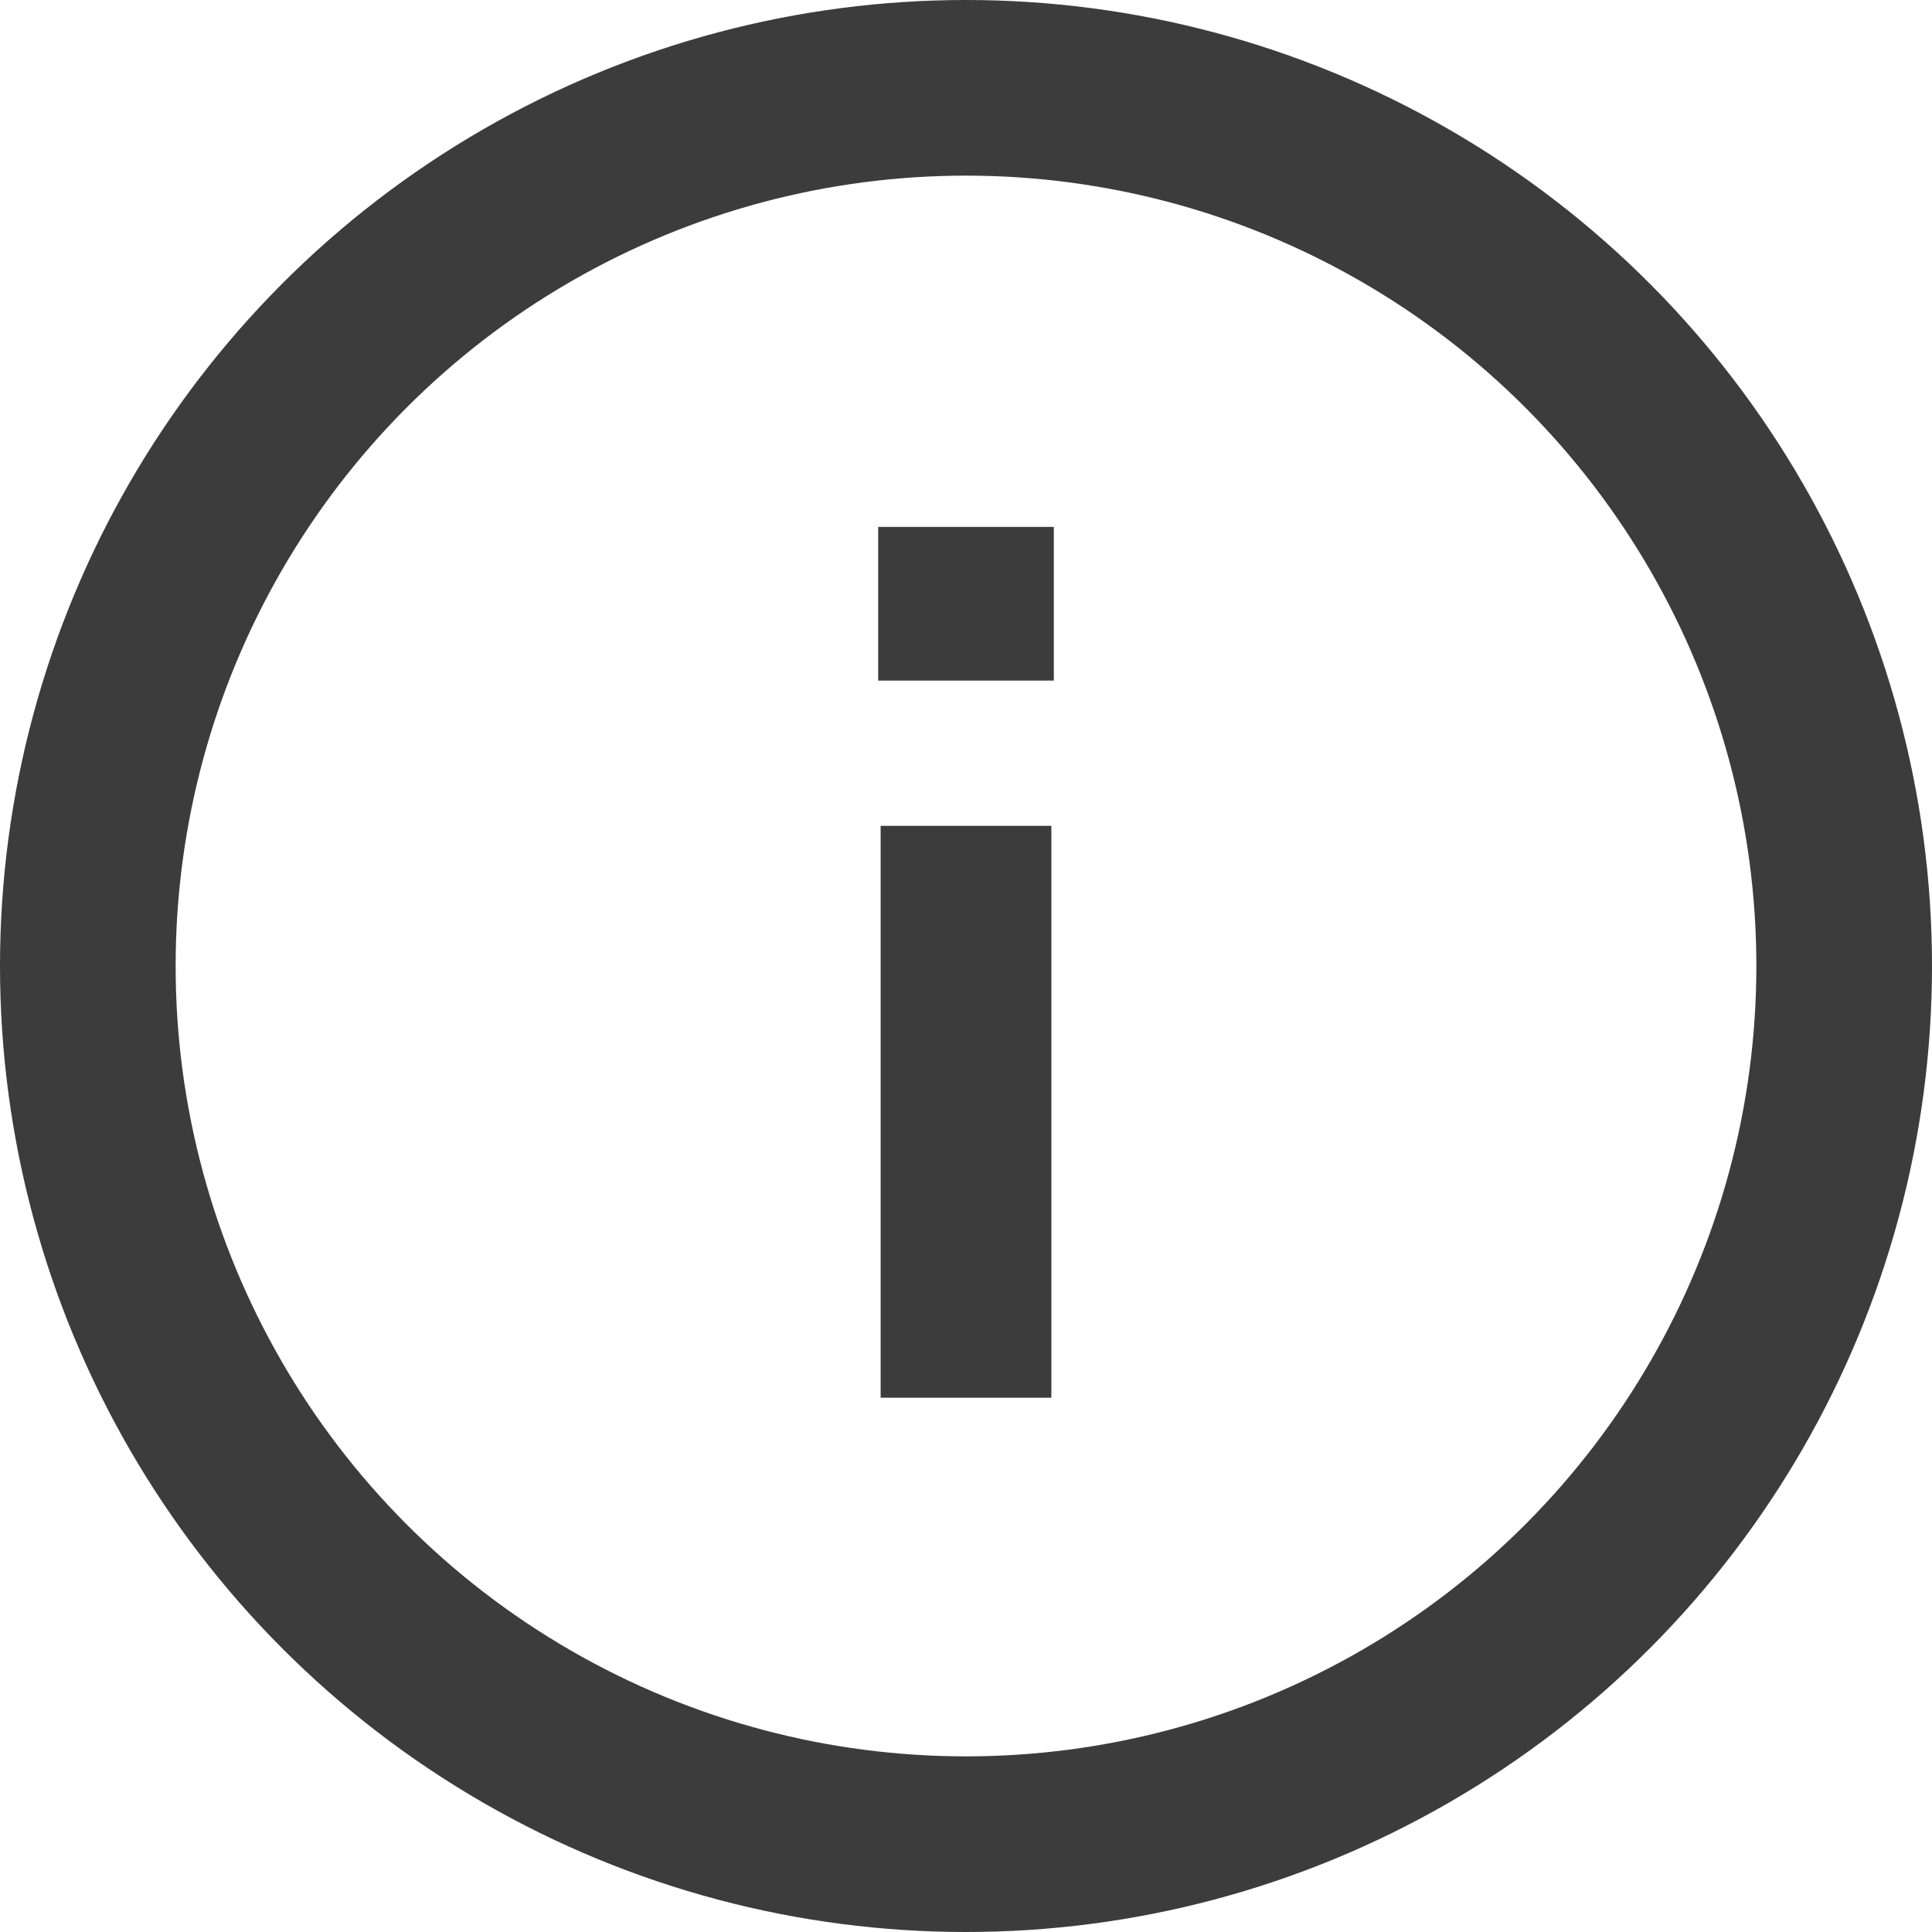
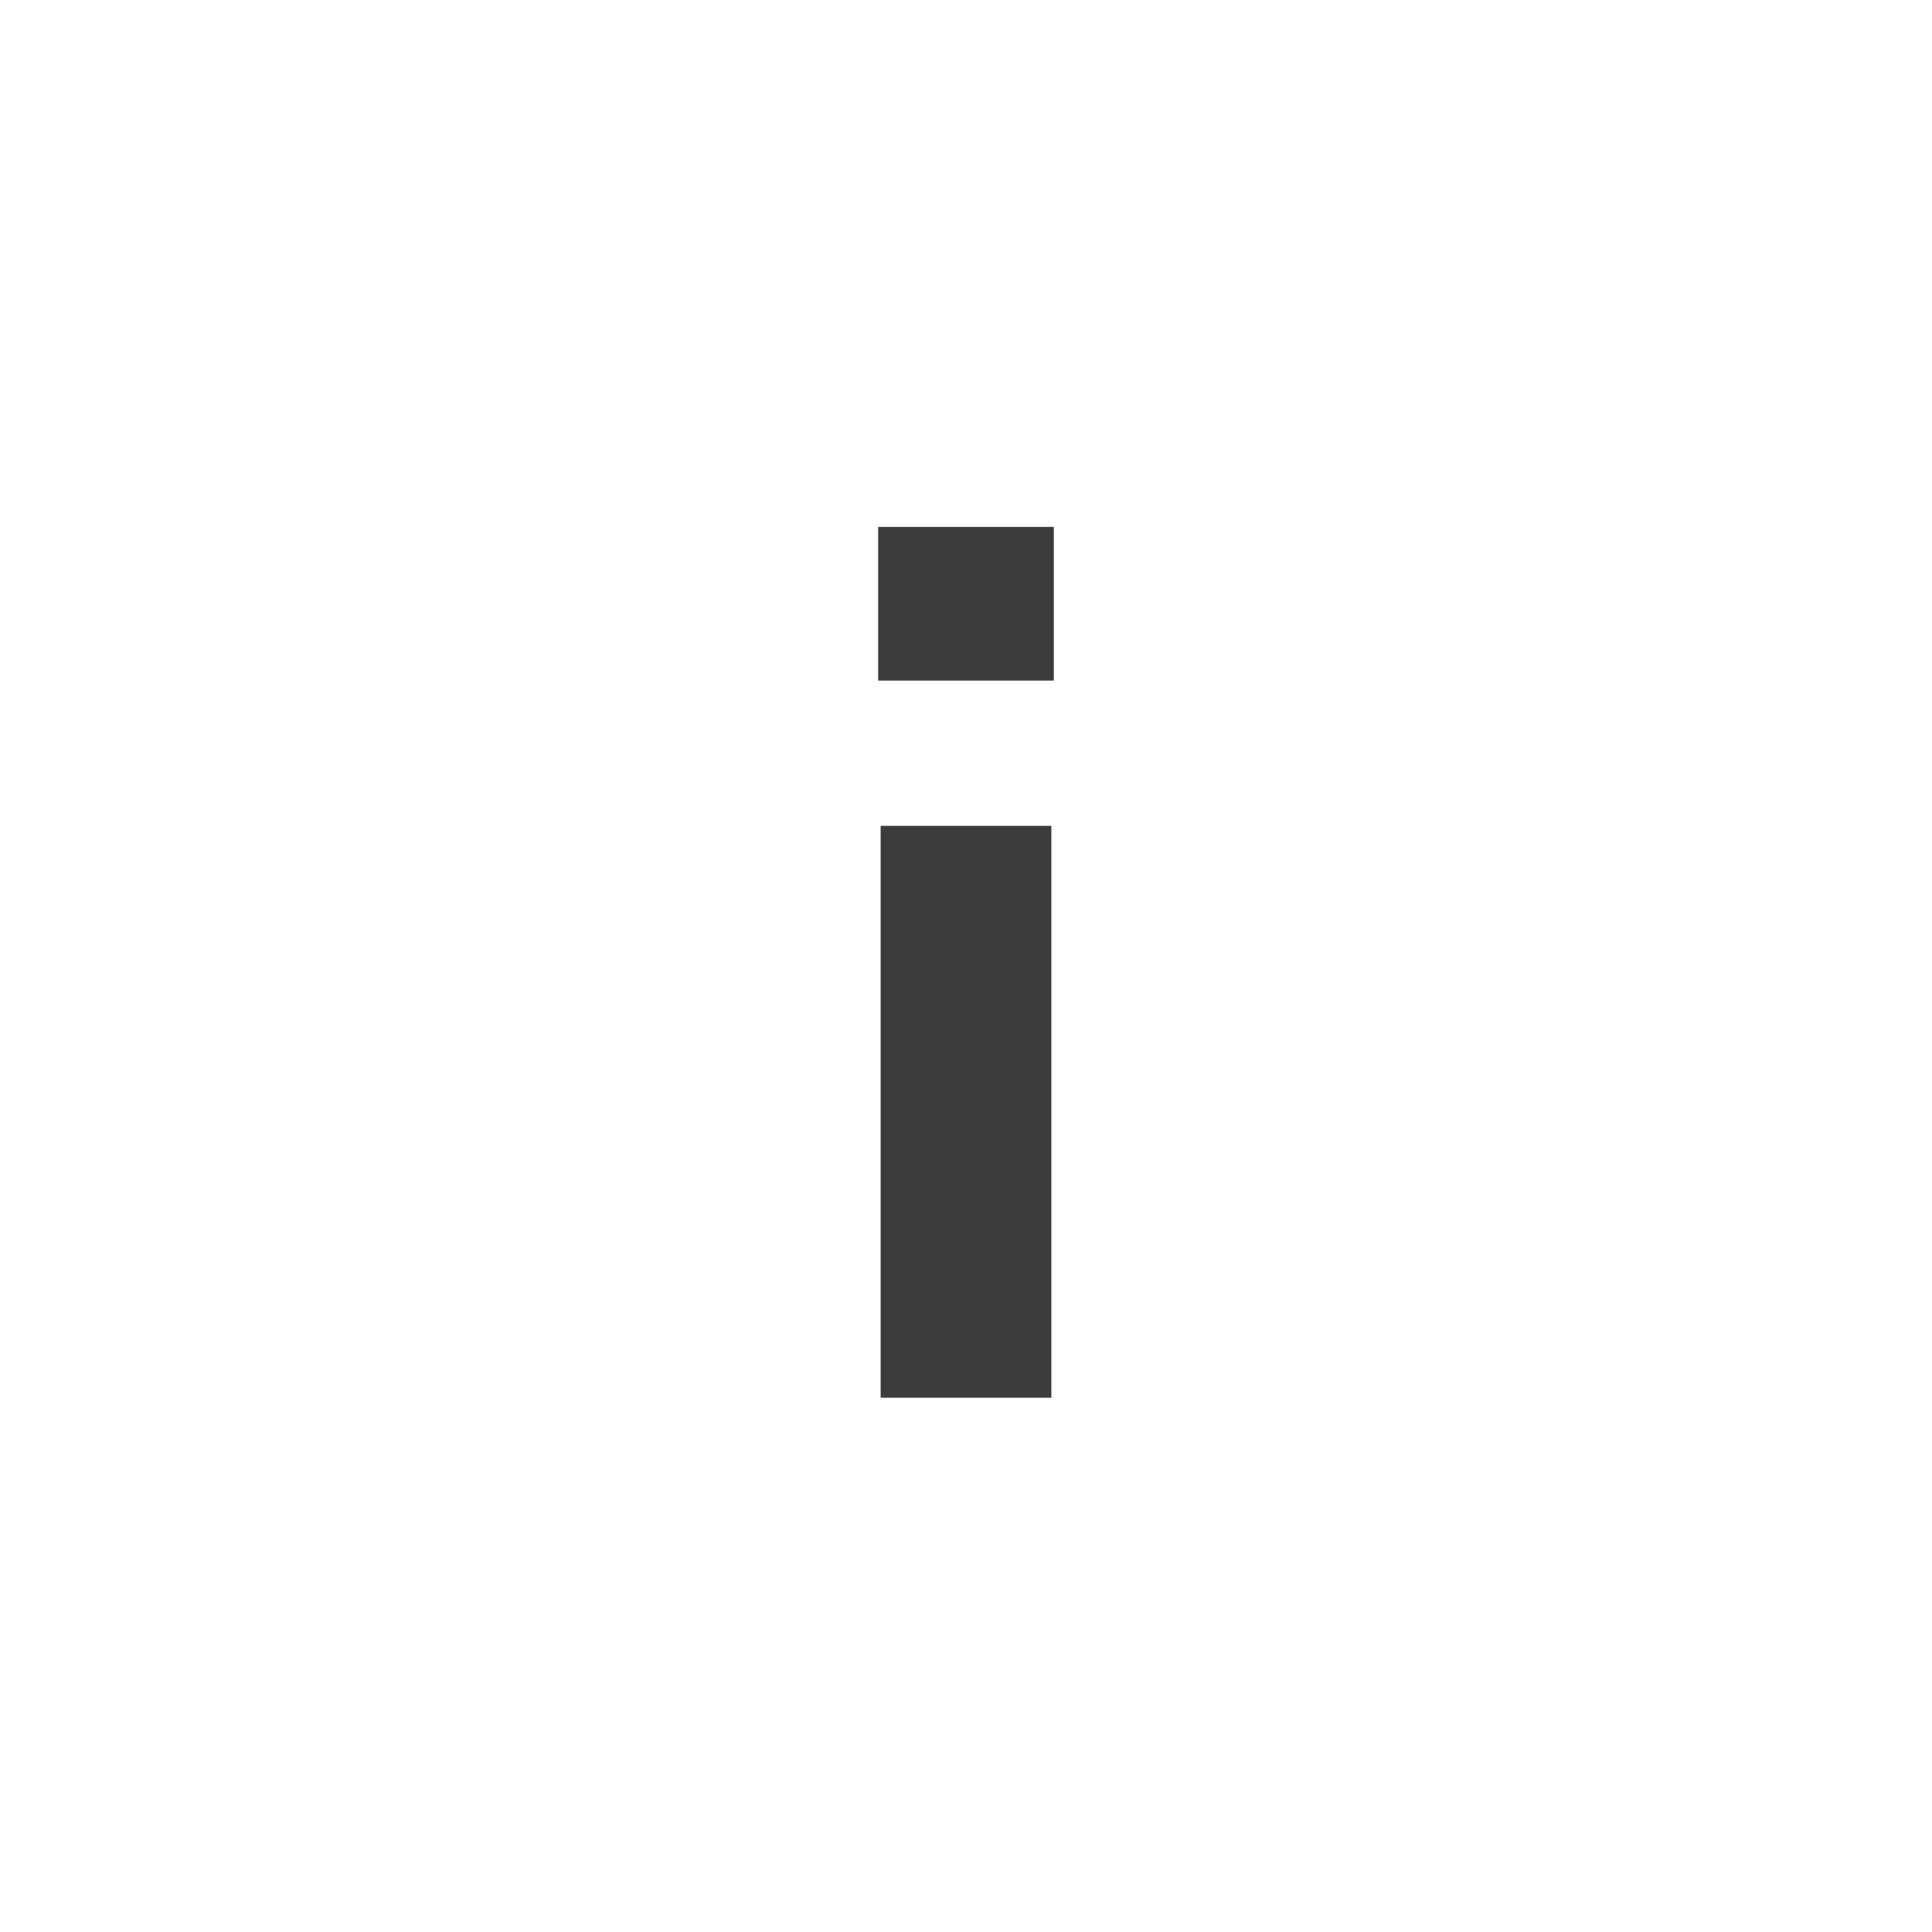
<svg xmlns="http://www.w3.org/2000/svg" width="11" height="11" viewBox="0 0 11 11" fill="none">
-   <path d="M5.014 4.702H5.986V7.958H5.014V4.702ZM5 3H6V3.875H5V3Z" fill="#3C3C3C" />
-   <circle cx="5.5" cy="5.5" r="5" stroke="#3C3C3C" />
+   <path d="M5.014 4.702H5.986V7.958H5.014ZM5 3H6V3.875H5V3Z" fill="#3C3C3C" />
</svg>